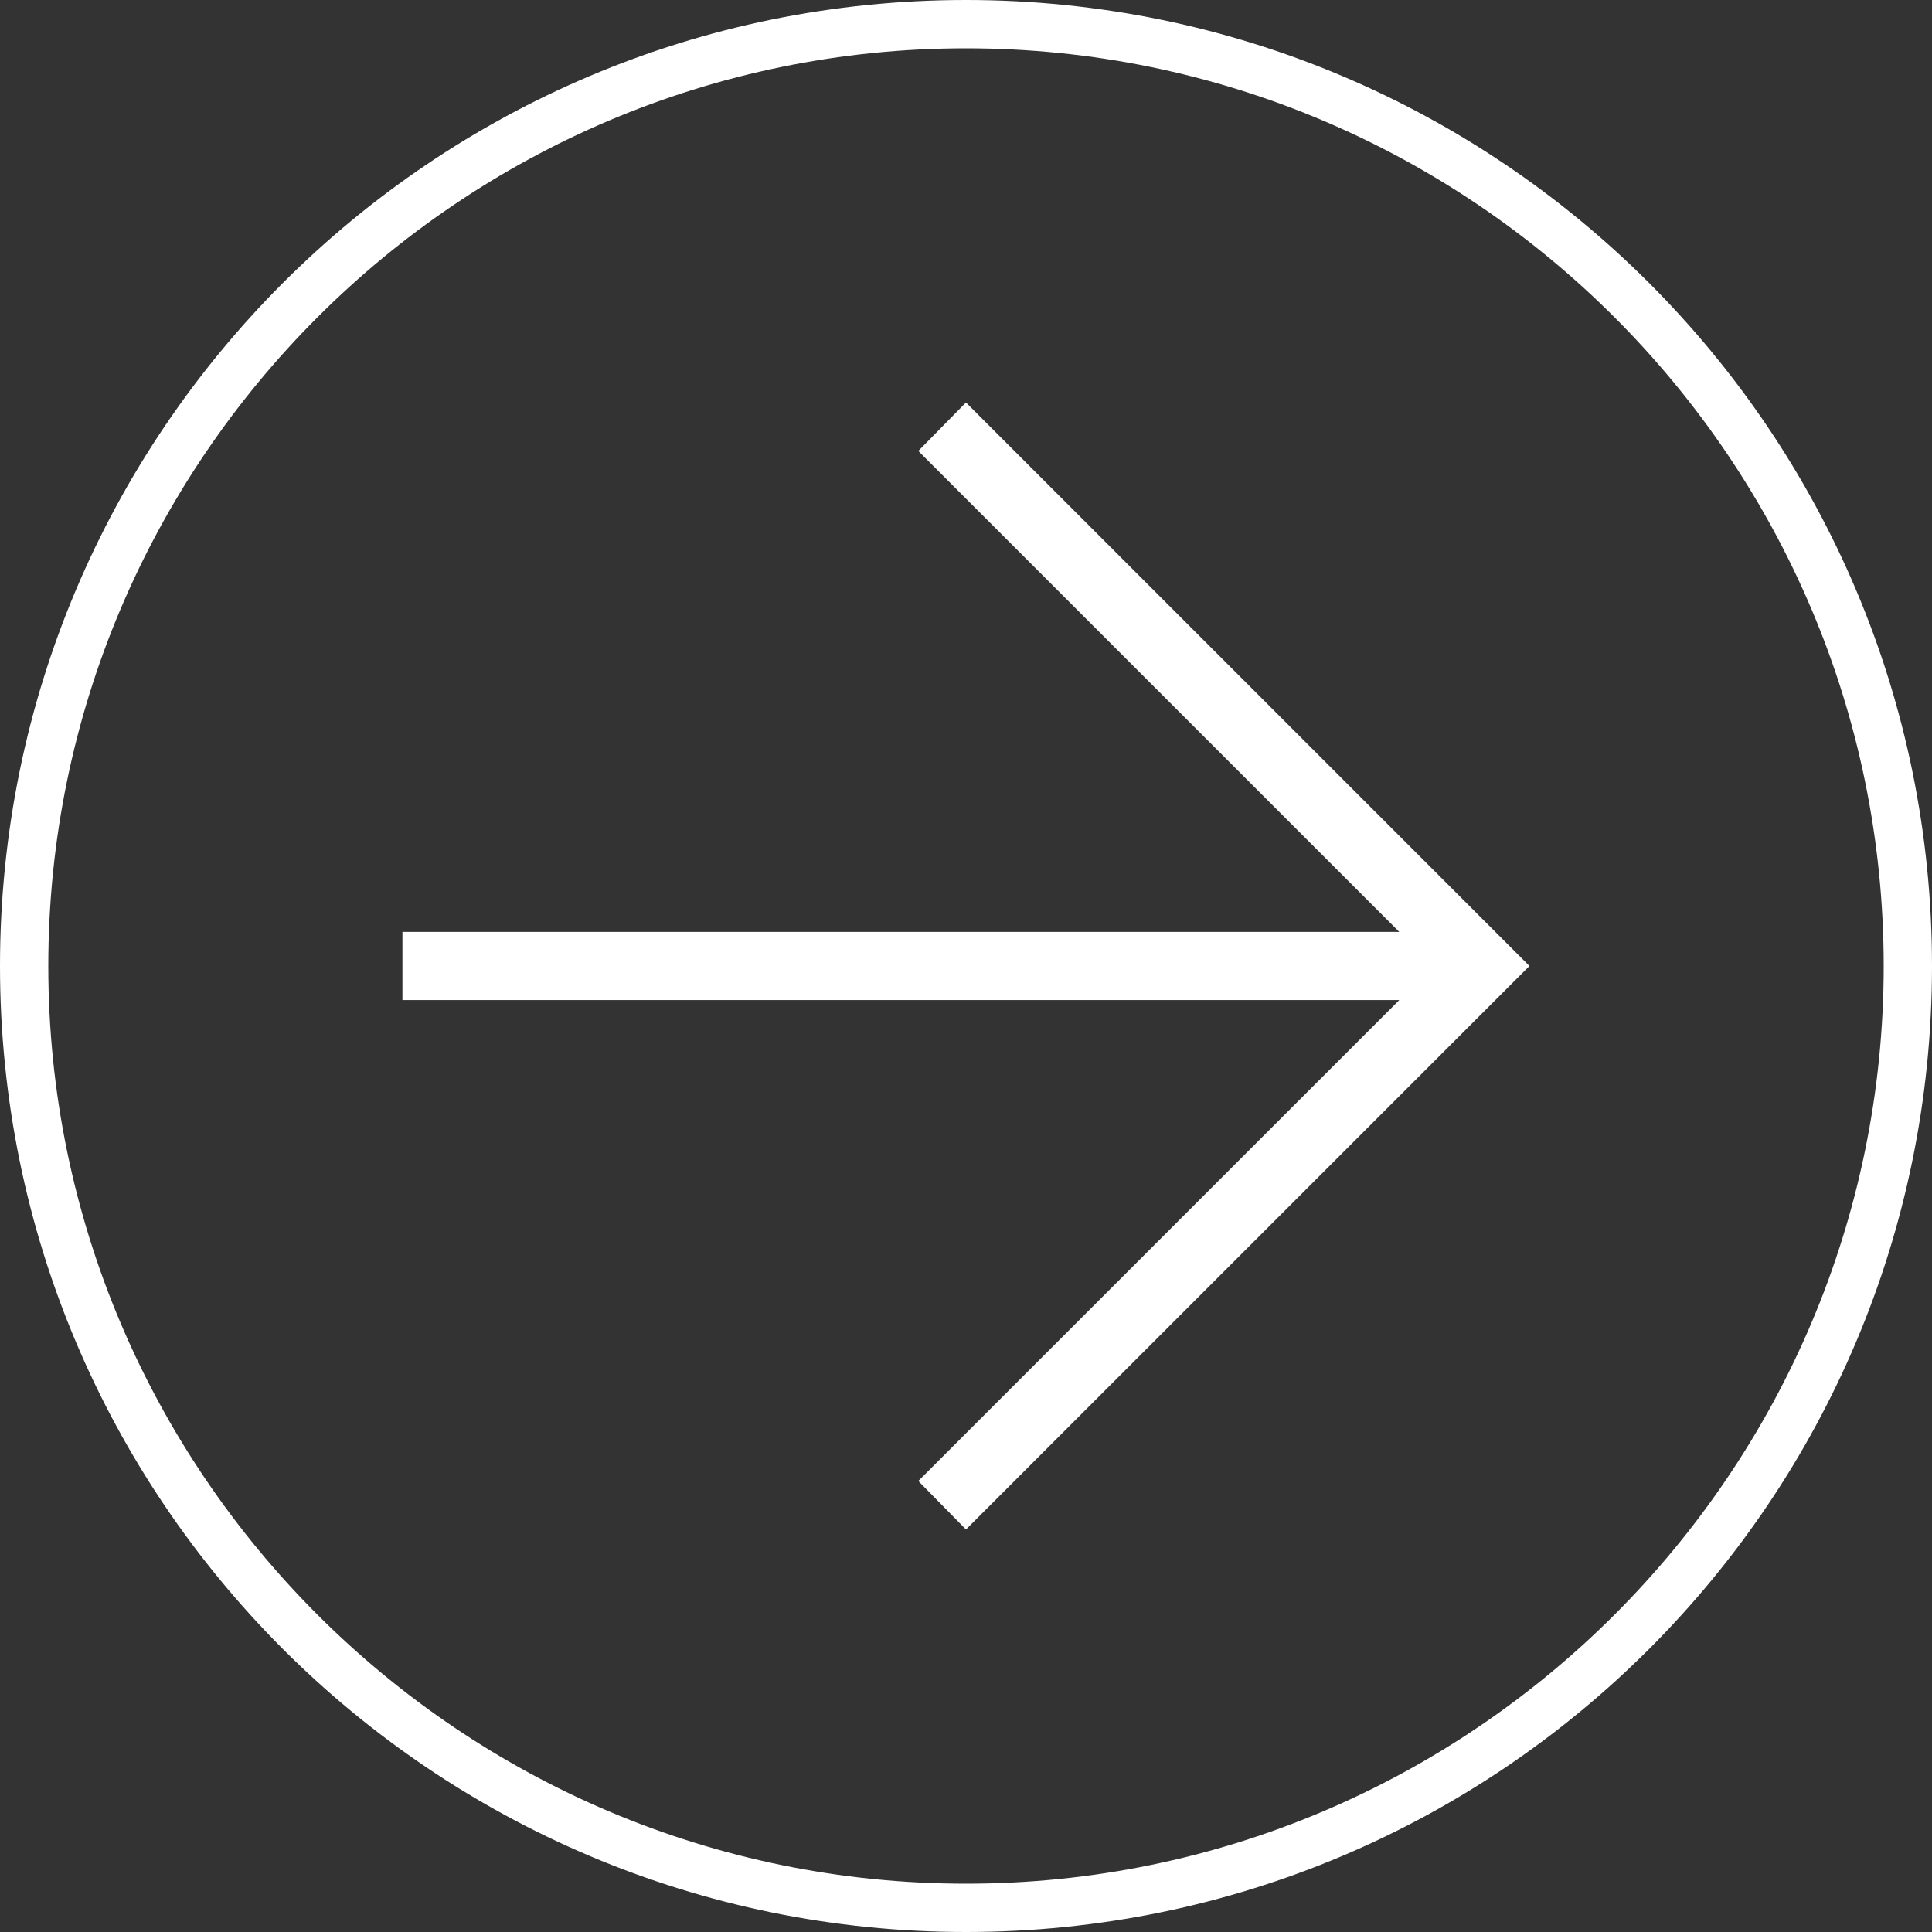
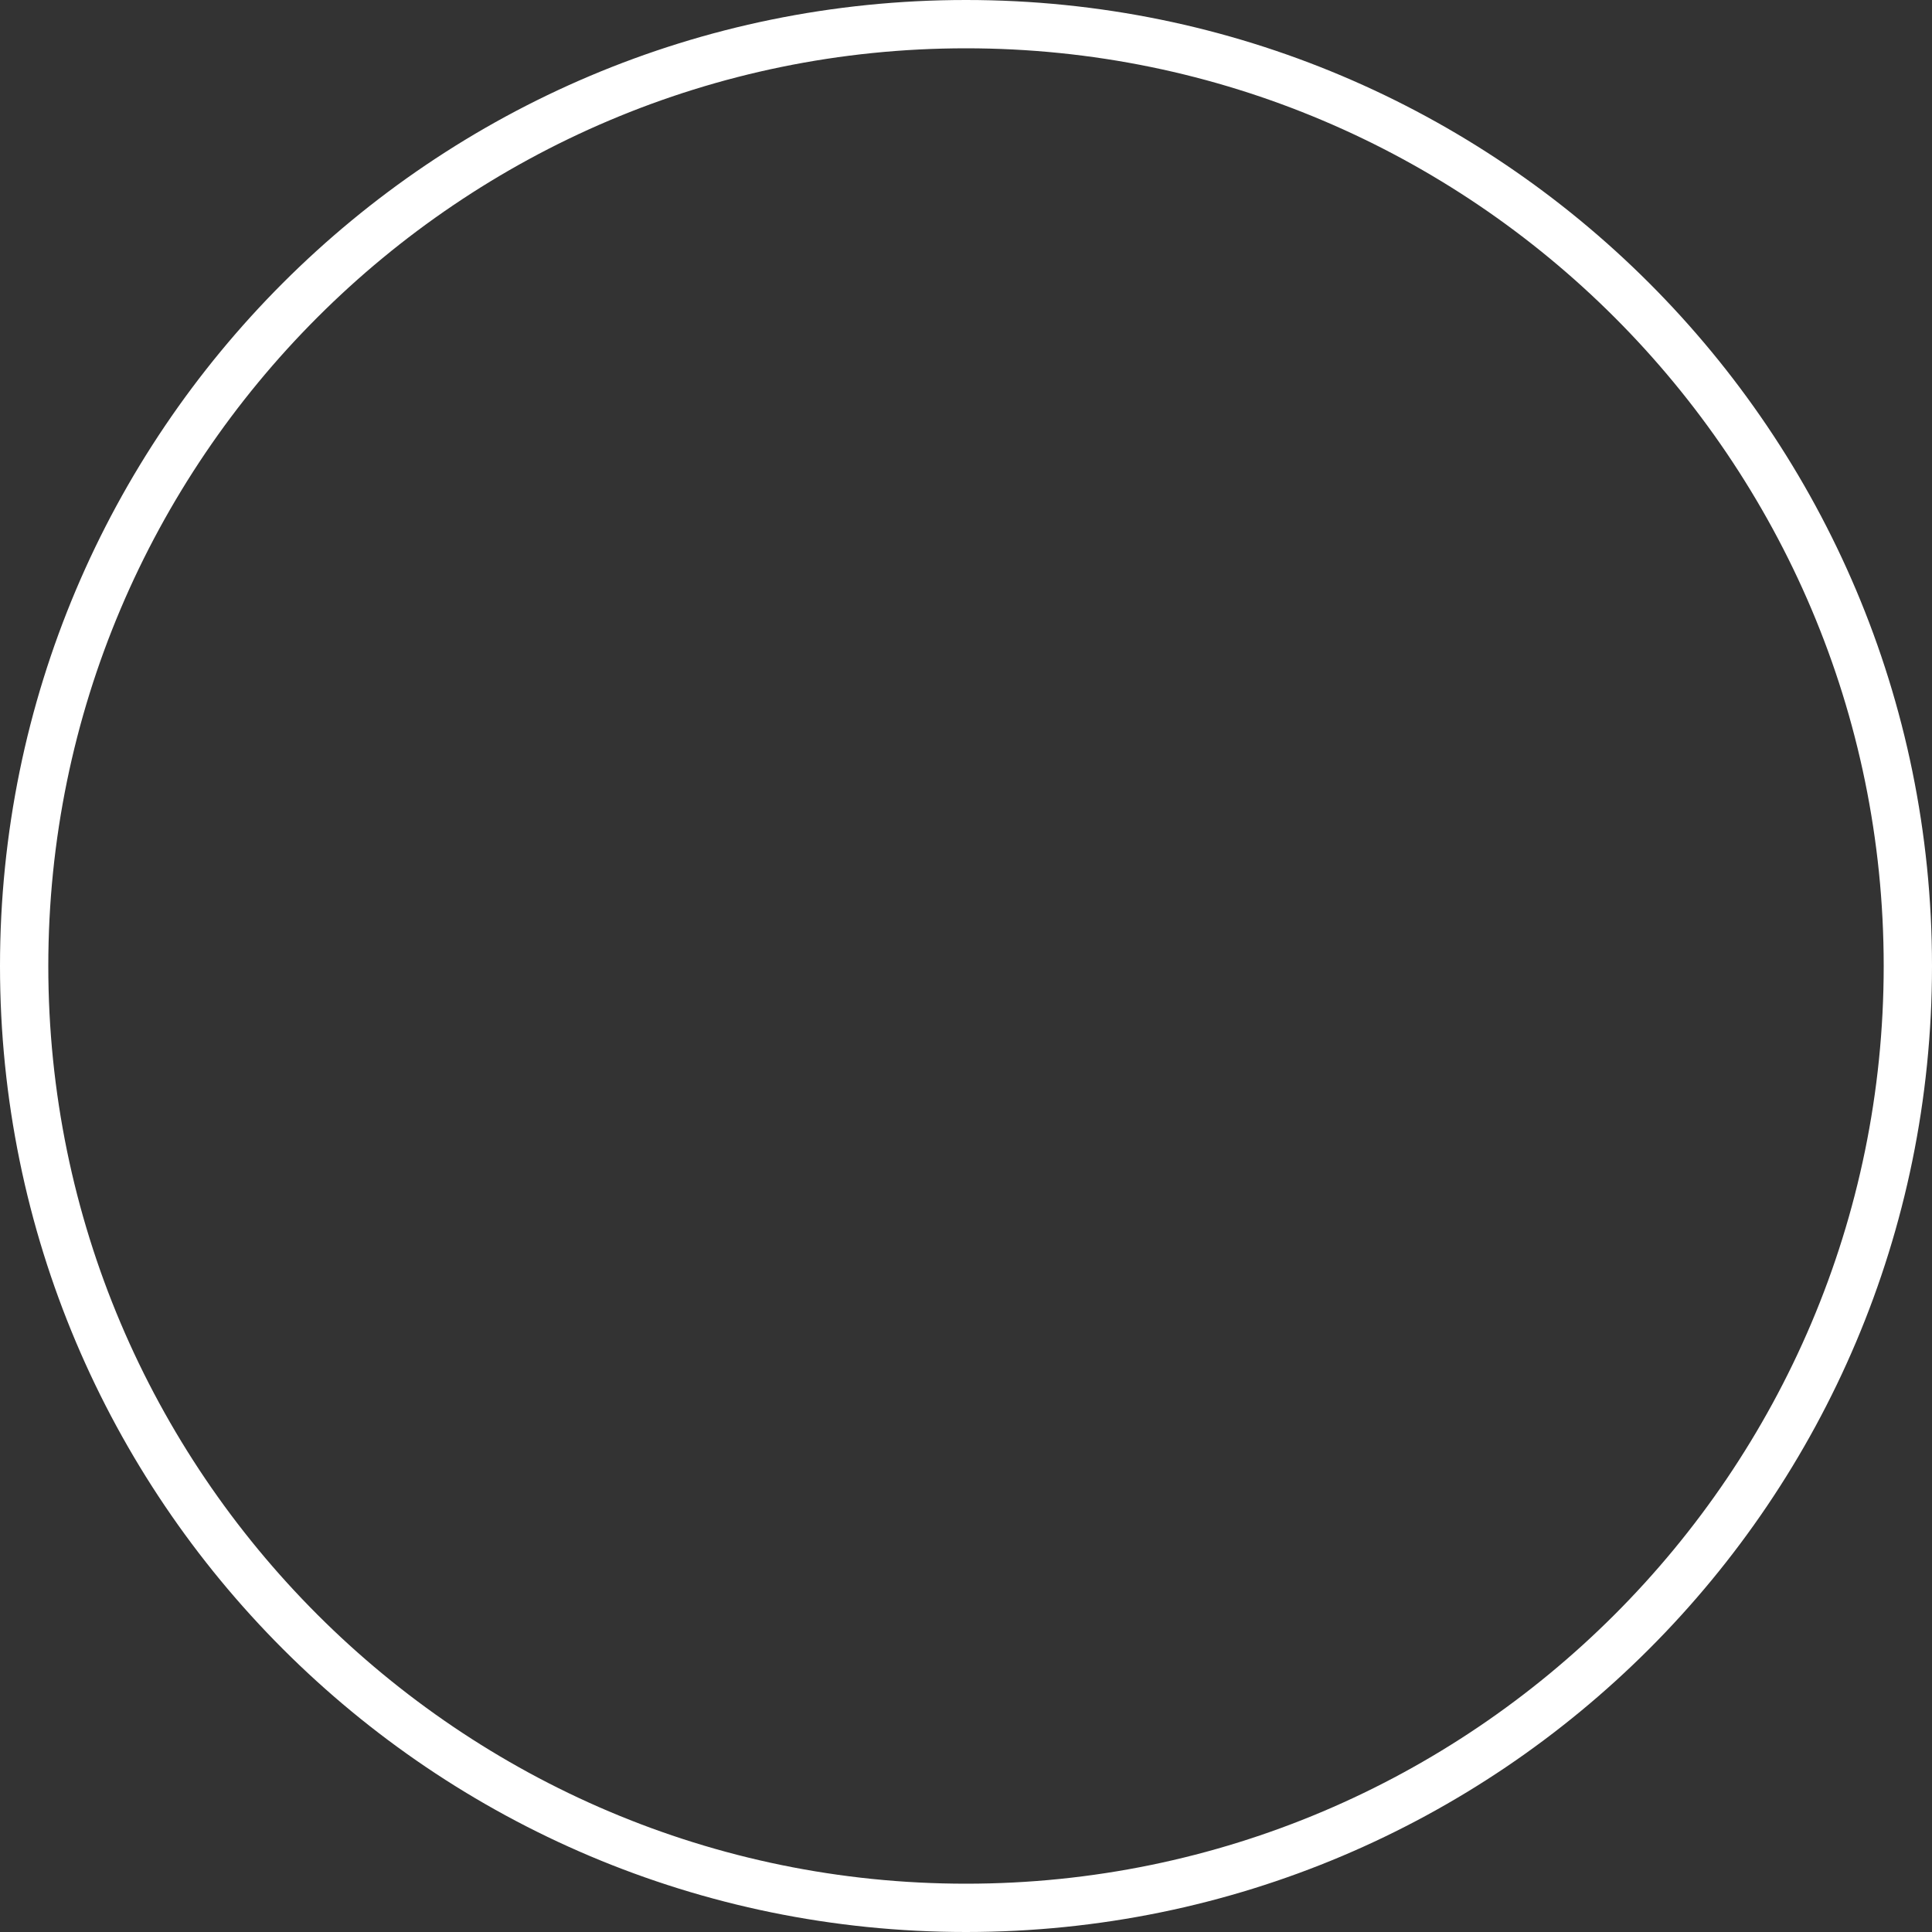
<svg xmlns="http://www.w3.org/2000/svg" version="1.1" id="レイヤー_1" x="0px" y="0px" width="60px" height="60px" viewBox="-10 -10 60 60" enable-background="new -10 -10 60 60" xml:space="preserve">
  <rect x="-10" y="-10" width="60" height="60" fill="#333333" stroke="none" />
  <g>
-     <polygon fill="#FFFFFF" points="33.456,21.058 2.498,21.058 2.498,18.941 33.456,18.941 18.519,4.005 19.999,2.5 37.498,20    19.999,37.499 18.519,35.993  " />
    <g>
      <path fill="#FFFFFF" d="M20-8.5C35.715-8.5,48.5,4.284,48.5,20c0,15.715-12.785,28.5-28.5,28.5C4.284,48.5-8.5,35.715-8.5,20    C-8.5,4.284,4.284-8.5,20-8.5 M20-10C3.431-10-10,3.431-10,20c0,16.567,13.431,30,30,30c16.568,0,30-13.433,30-30    C50,3.431,36.568-10,20-10L20-10z" />
    </g>
  </g>
</svg>